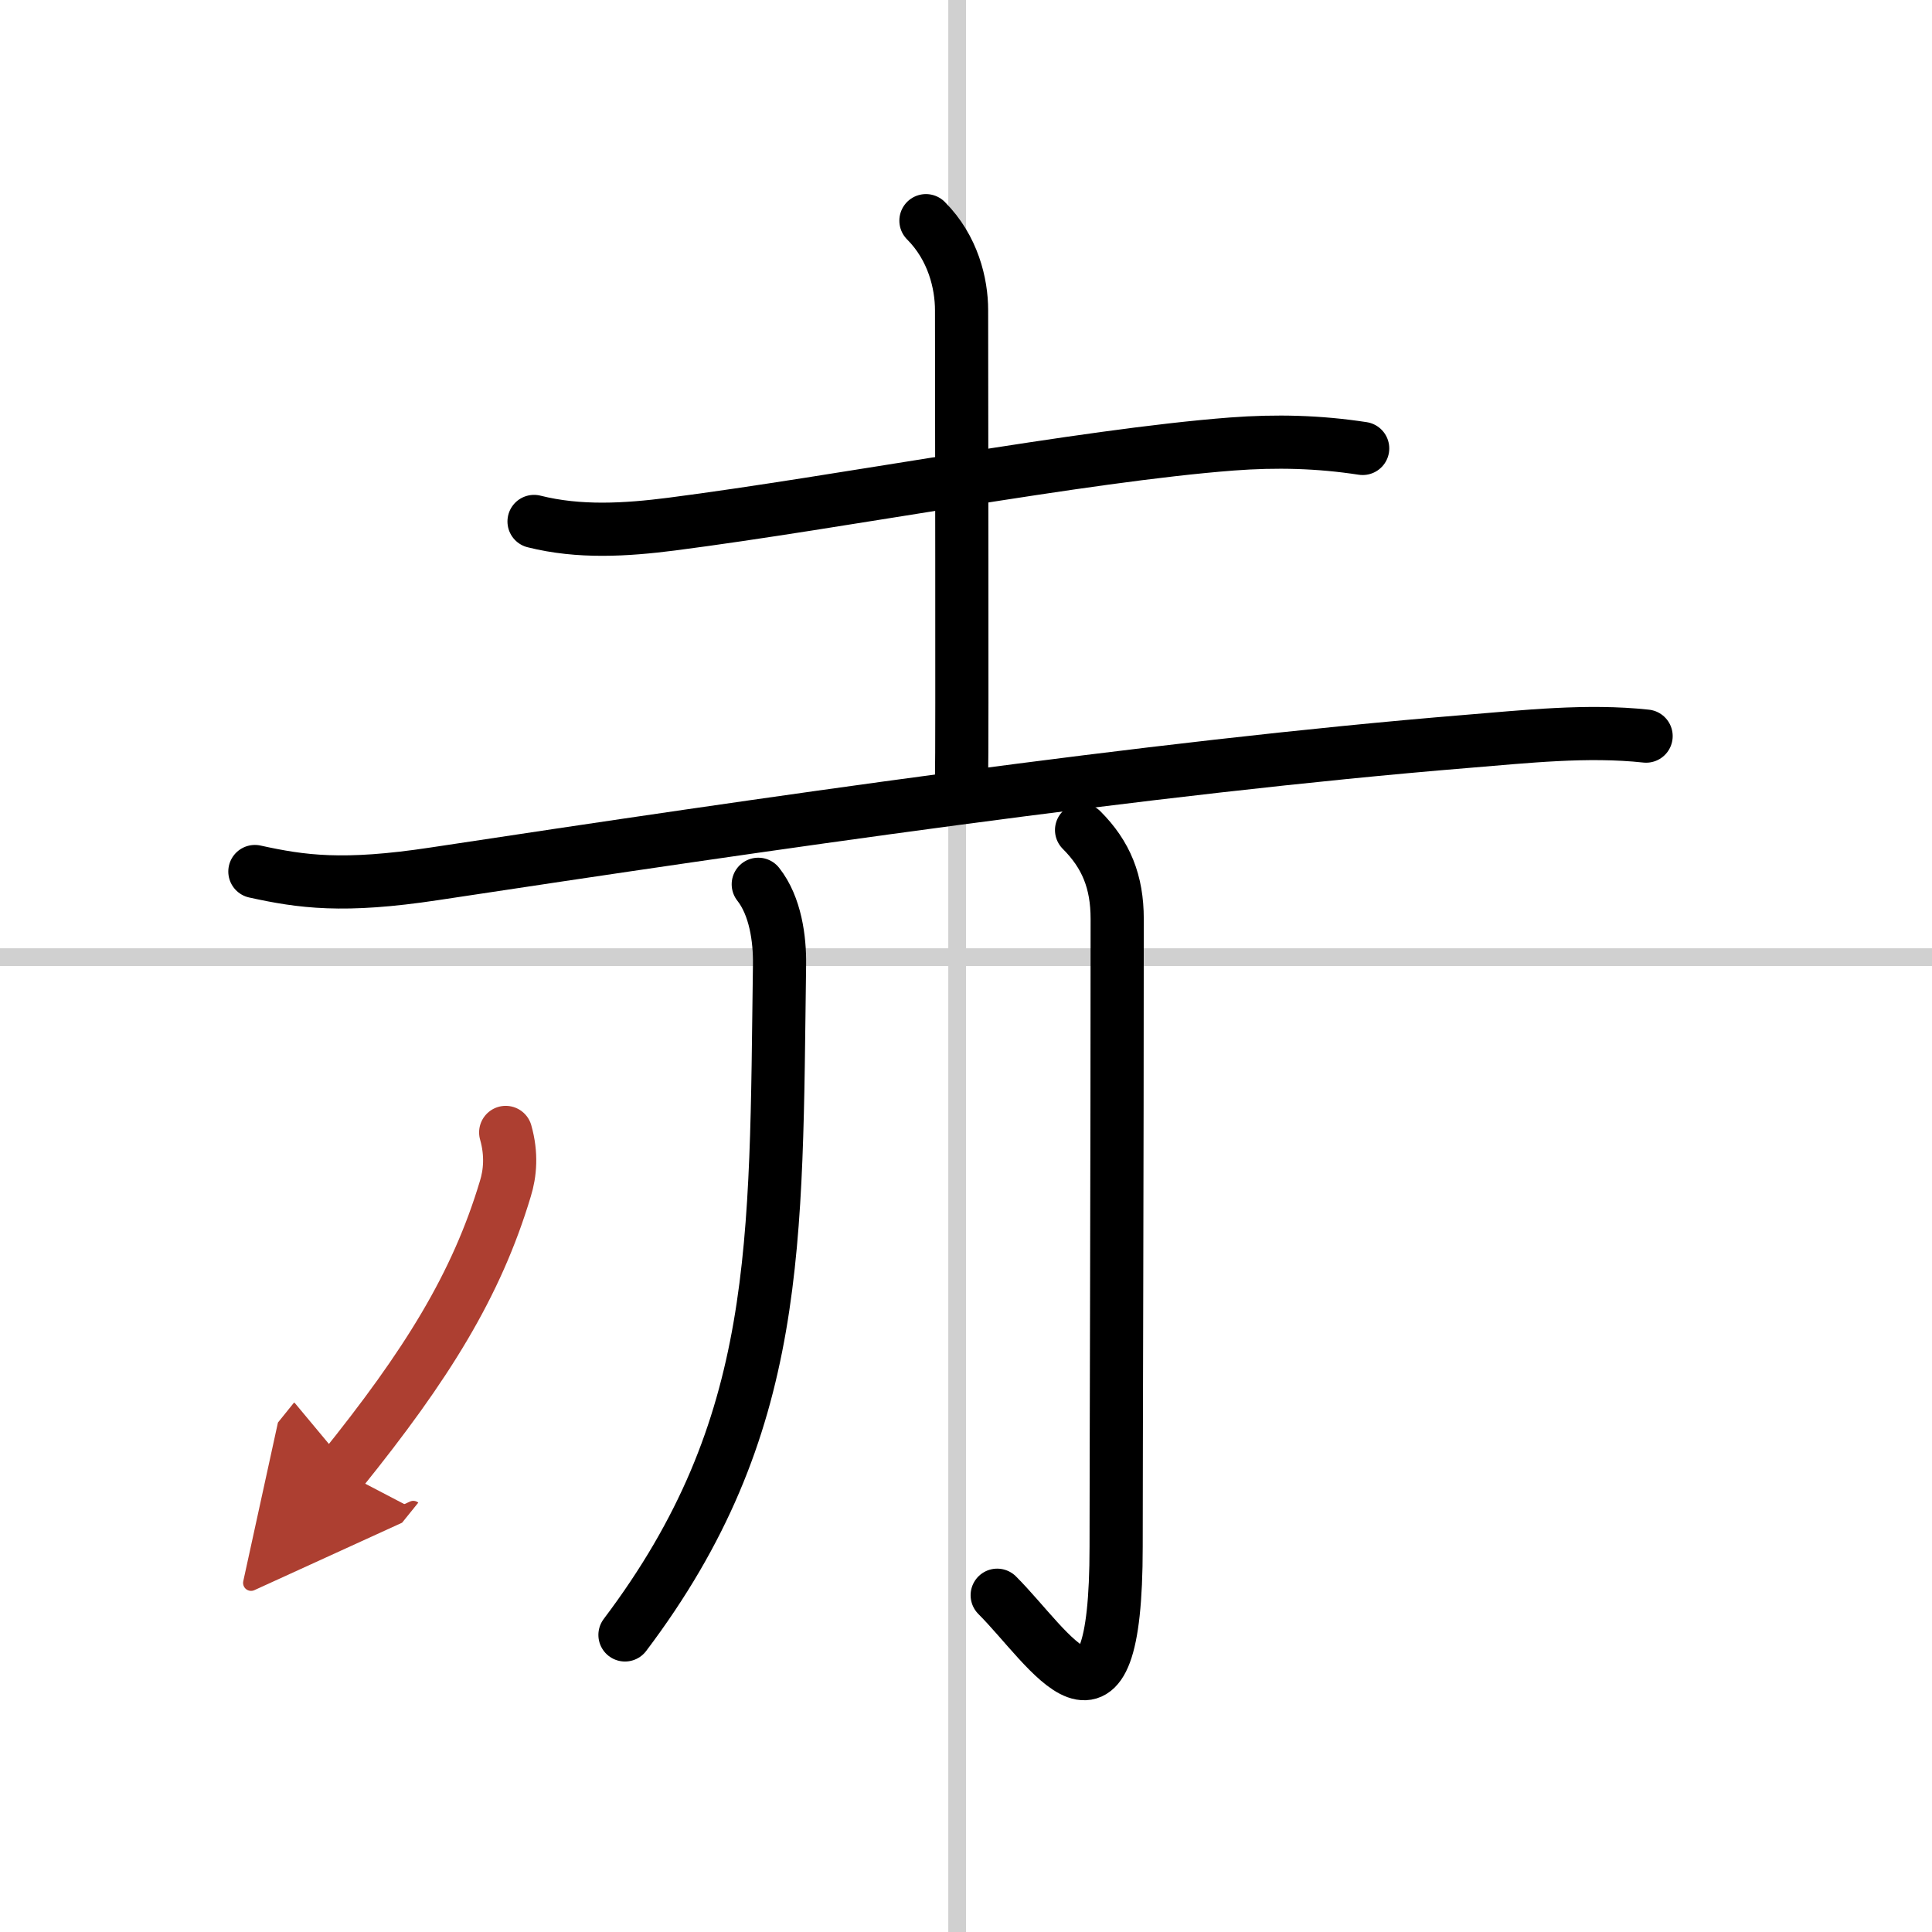
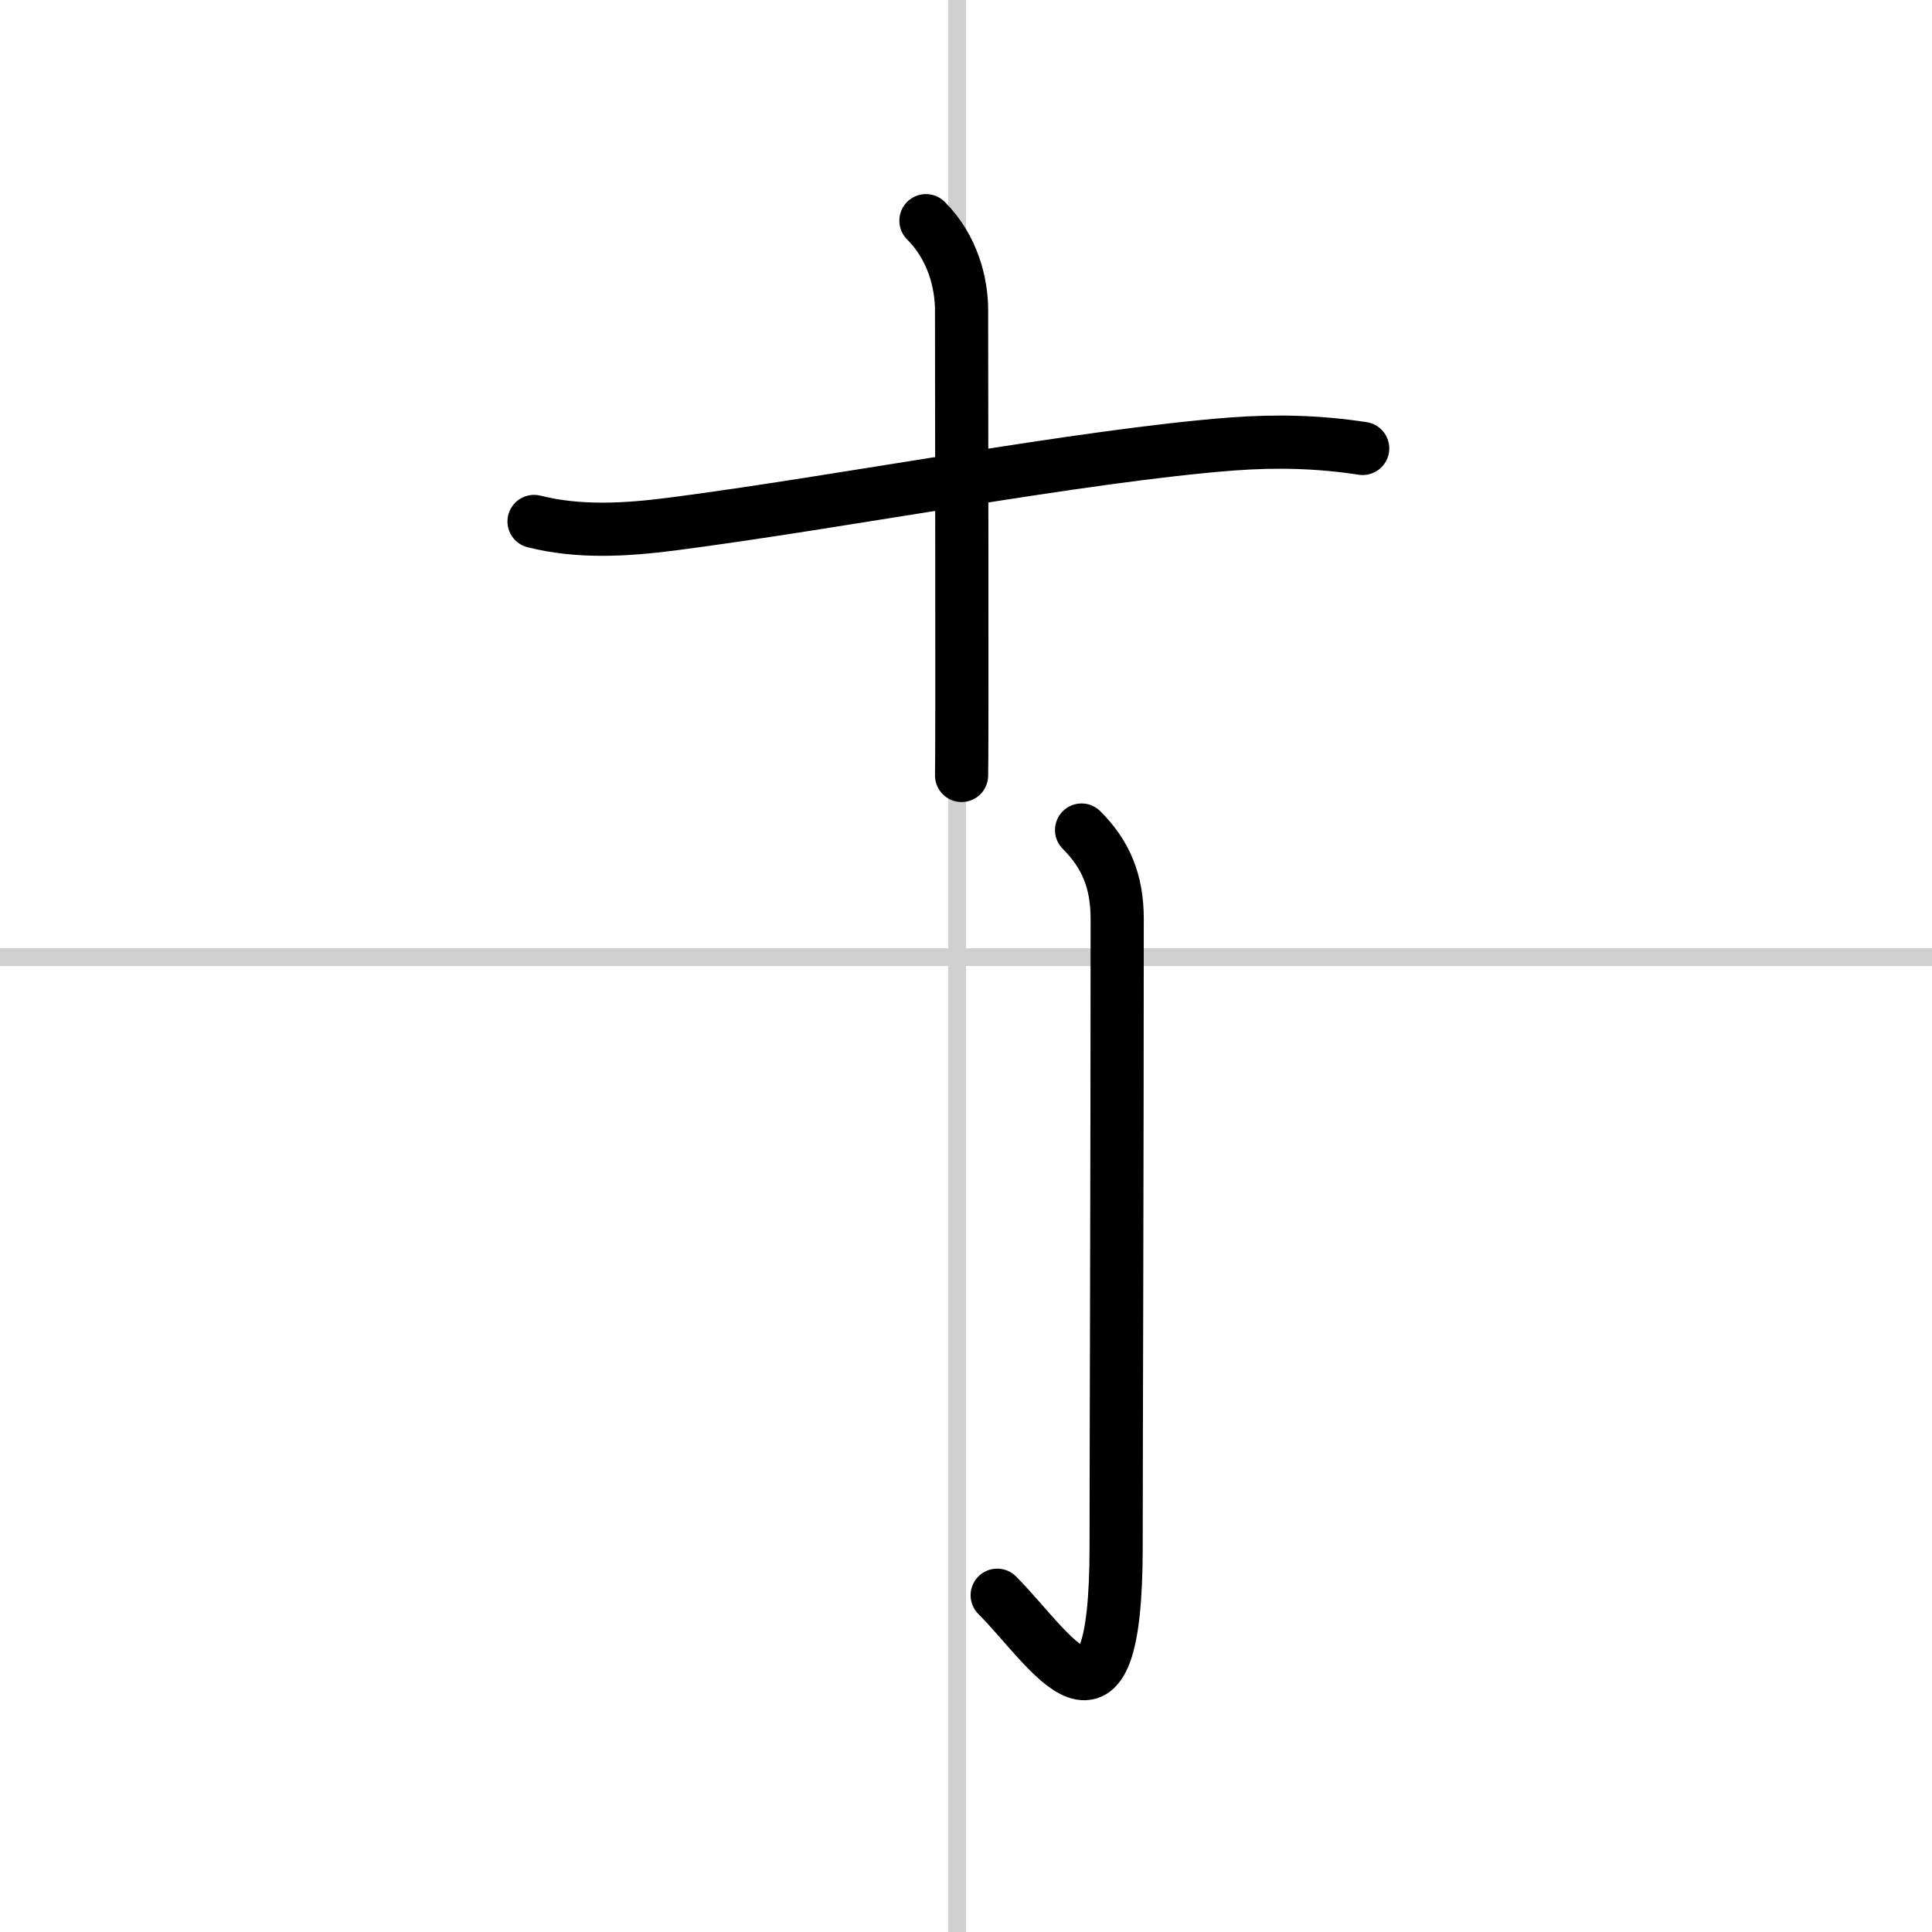
<svg xmlns="http://www.w3.org/2000/svg" width="400" height="400" viewBox="0 0 109 109">
  <defs>
    <marker id="a" markerWidth="4" orient="auto" refX="1" refY="5" viewBox="0 0 10 10">
-       <polyline points="0 0 10 5 0 10 1 5" fill="#ad3f31" stroke="#ad3f31" />
-     </marker>
+       </marker>
  </defs>
  <g fill="none" stroke="#000" stroke-linecap="round" stroke-linejoin="round" stroke-width="3">
-     <rect width="100%" height="100%" fill="#fff" stroke="#fff" />
    <line x1="54" x2="54" y2="109" stroke="#d0d0d0" stroke-width="1" />
    <line x2="109" y1="54" y2="54" stroke="#d0d0d0" stroke-width="1" />
    <path d="m30.13 29.42c2.55 0.64 5.18 0.48 7.76 0.15 9.53-1.23 23.14-3.87 31.61-4.52 2.51-0.19 4.9-0.13 7.38 0.25" />
    <path d="m52.24 12.45c1.53 1.53 2.01 3.55 2.01 5.05 0 3.33 0.04 25.2 0 26.25" />
-     <path d="m14.38 49.17c2.64 0.58 4.98 0.91 10.12 0.13 18.5-2.8 40.29-6 58.24-7.47 3.33-0.27 6.79-0.66 10.13-0.3" />
-     <path d="m42.78 49.89c0.97 1.23 1.22 3.09 1.2 4.53-0.22 15.82 0.15 26.07-8.72 37.82" />
    <path d="m61.02 46.83c1.39 1.39 2.01 2.92 2.01 5.02 0 13.52-0.06 30.44-0.06 35.4 0 12.25-3.71 5.75-6.71 2.75" />
-     <path d="m28.53 63.89c0.35 1.23 0.25 2.31-0.02 3.18-1.63 5.43-4.42 9.93-9.26 15.93" marker-end="url(#a)" stroke="#ad3f31" />
  </g>
</svg>